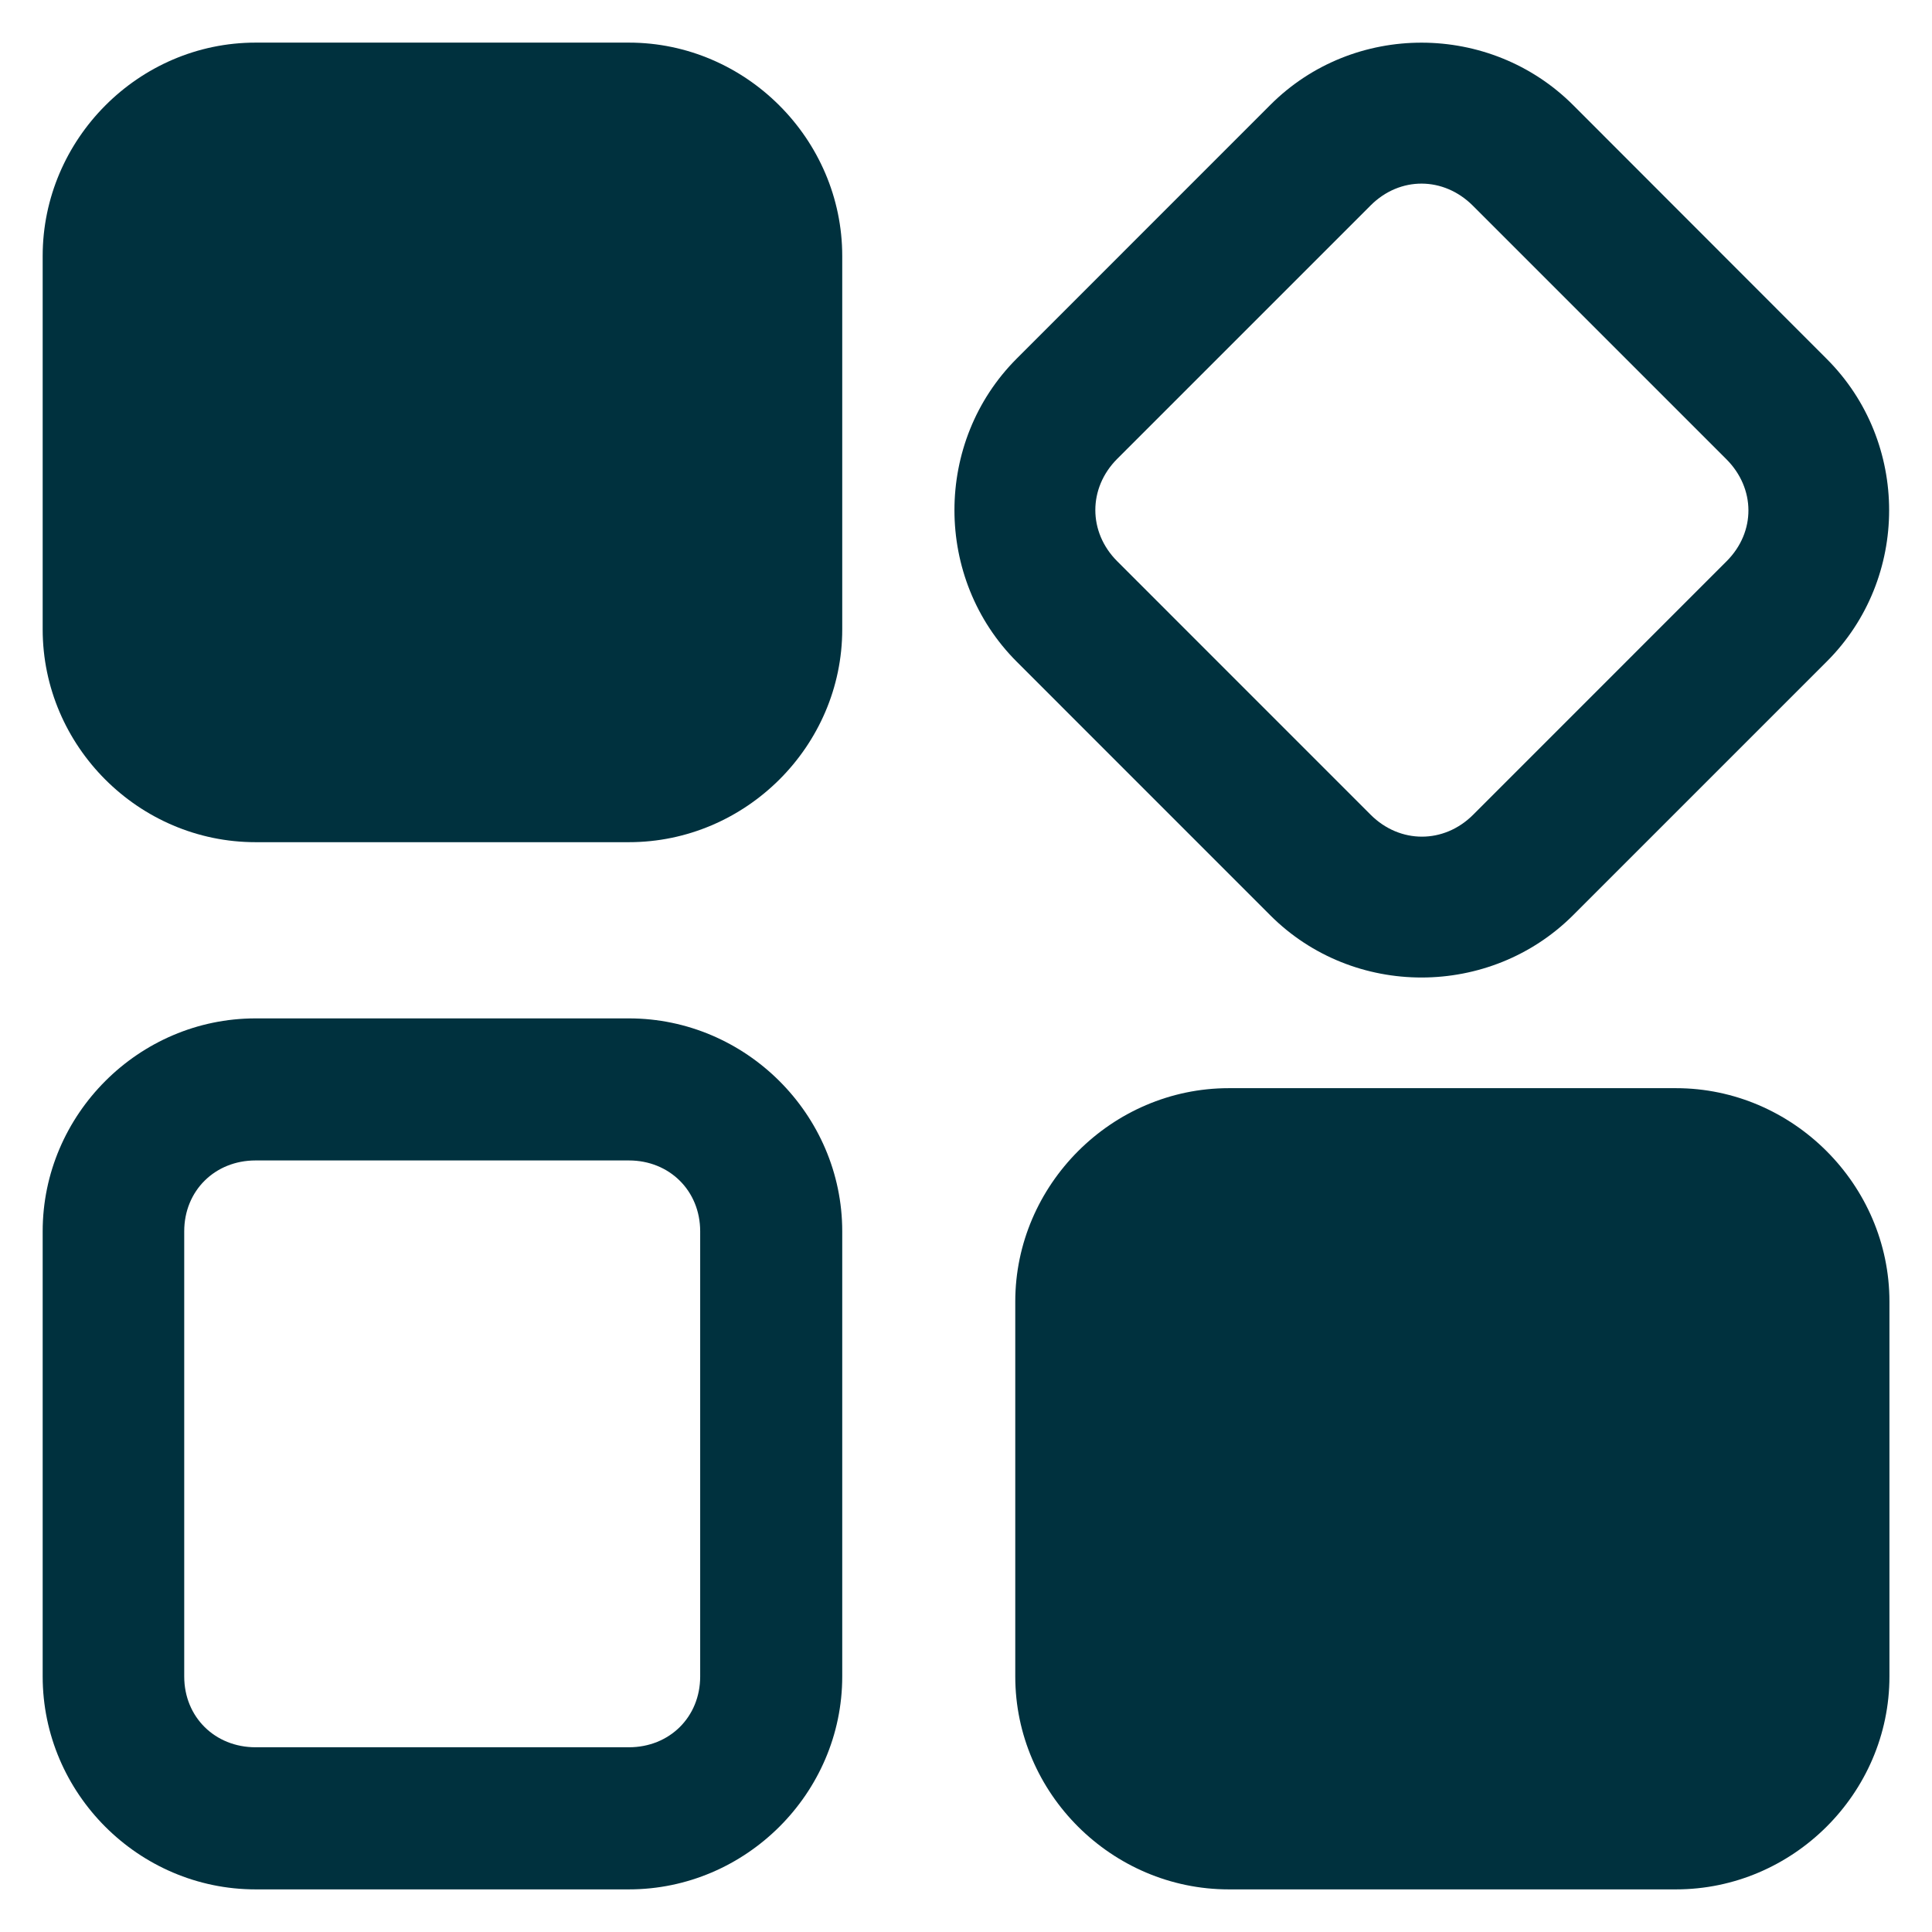
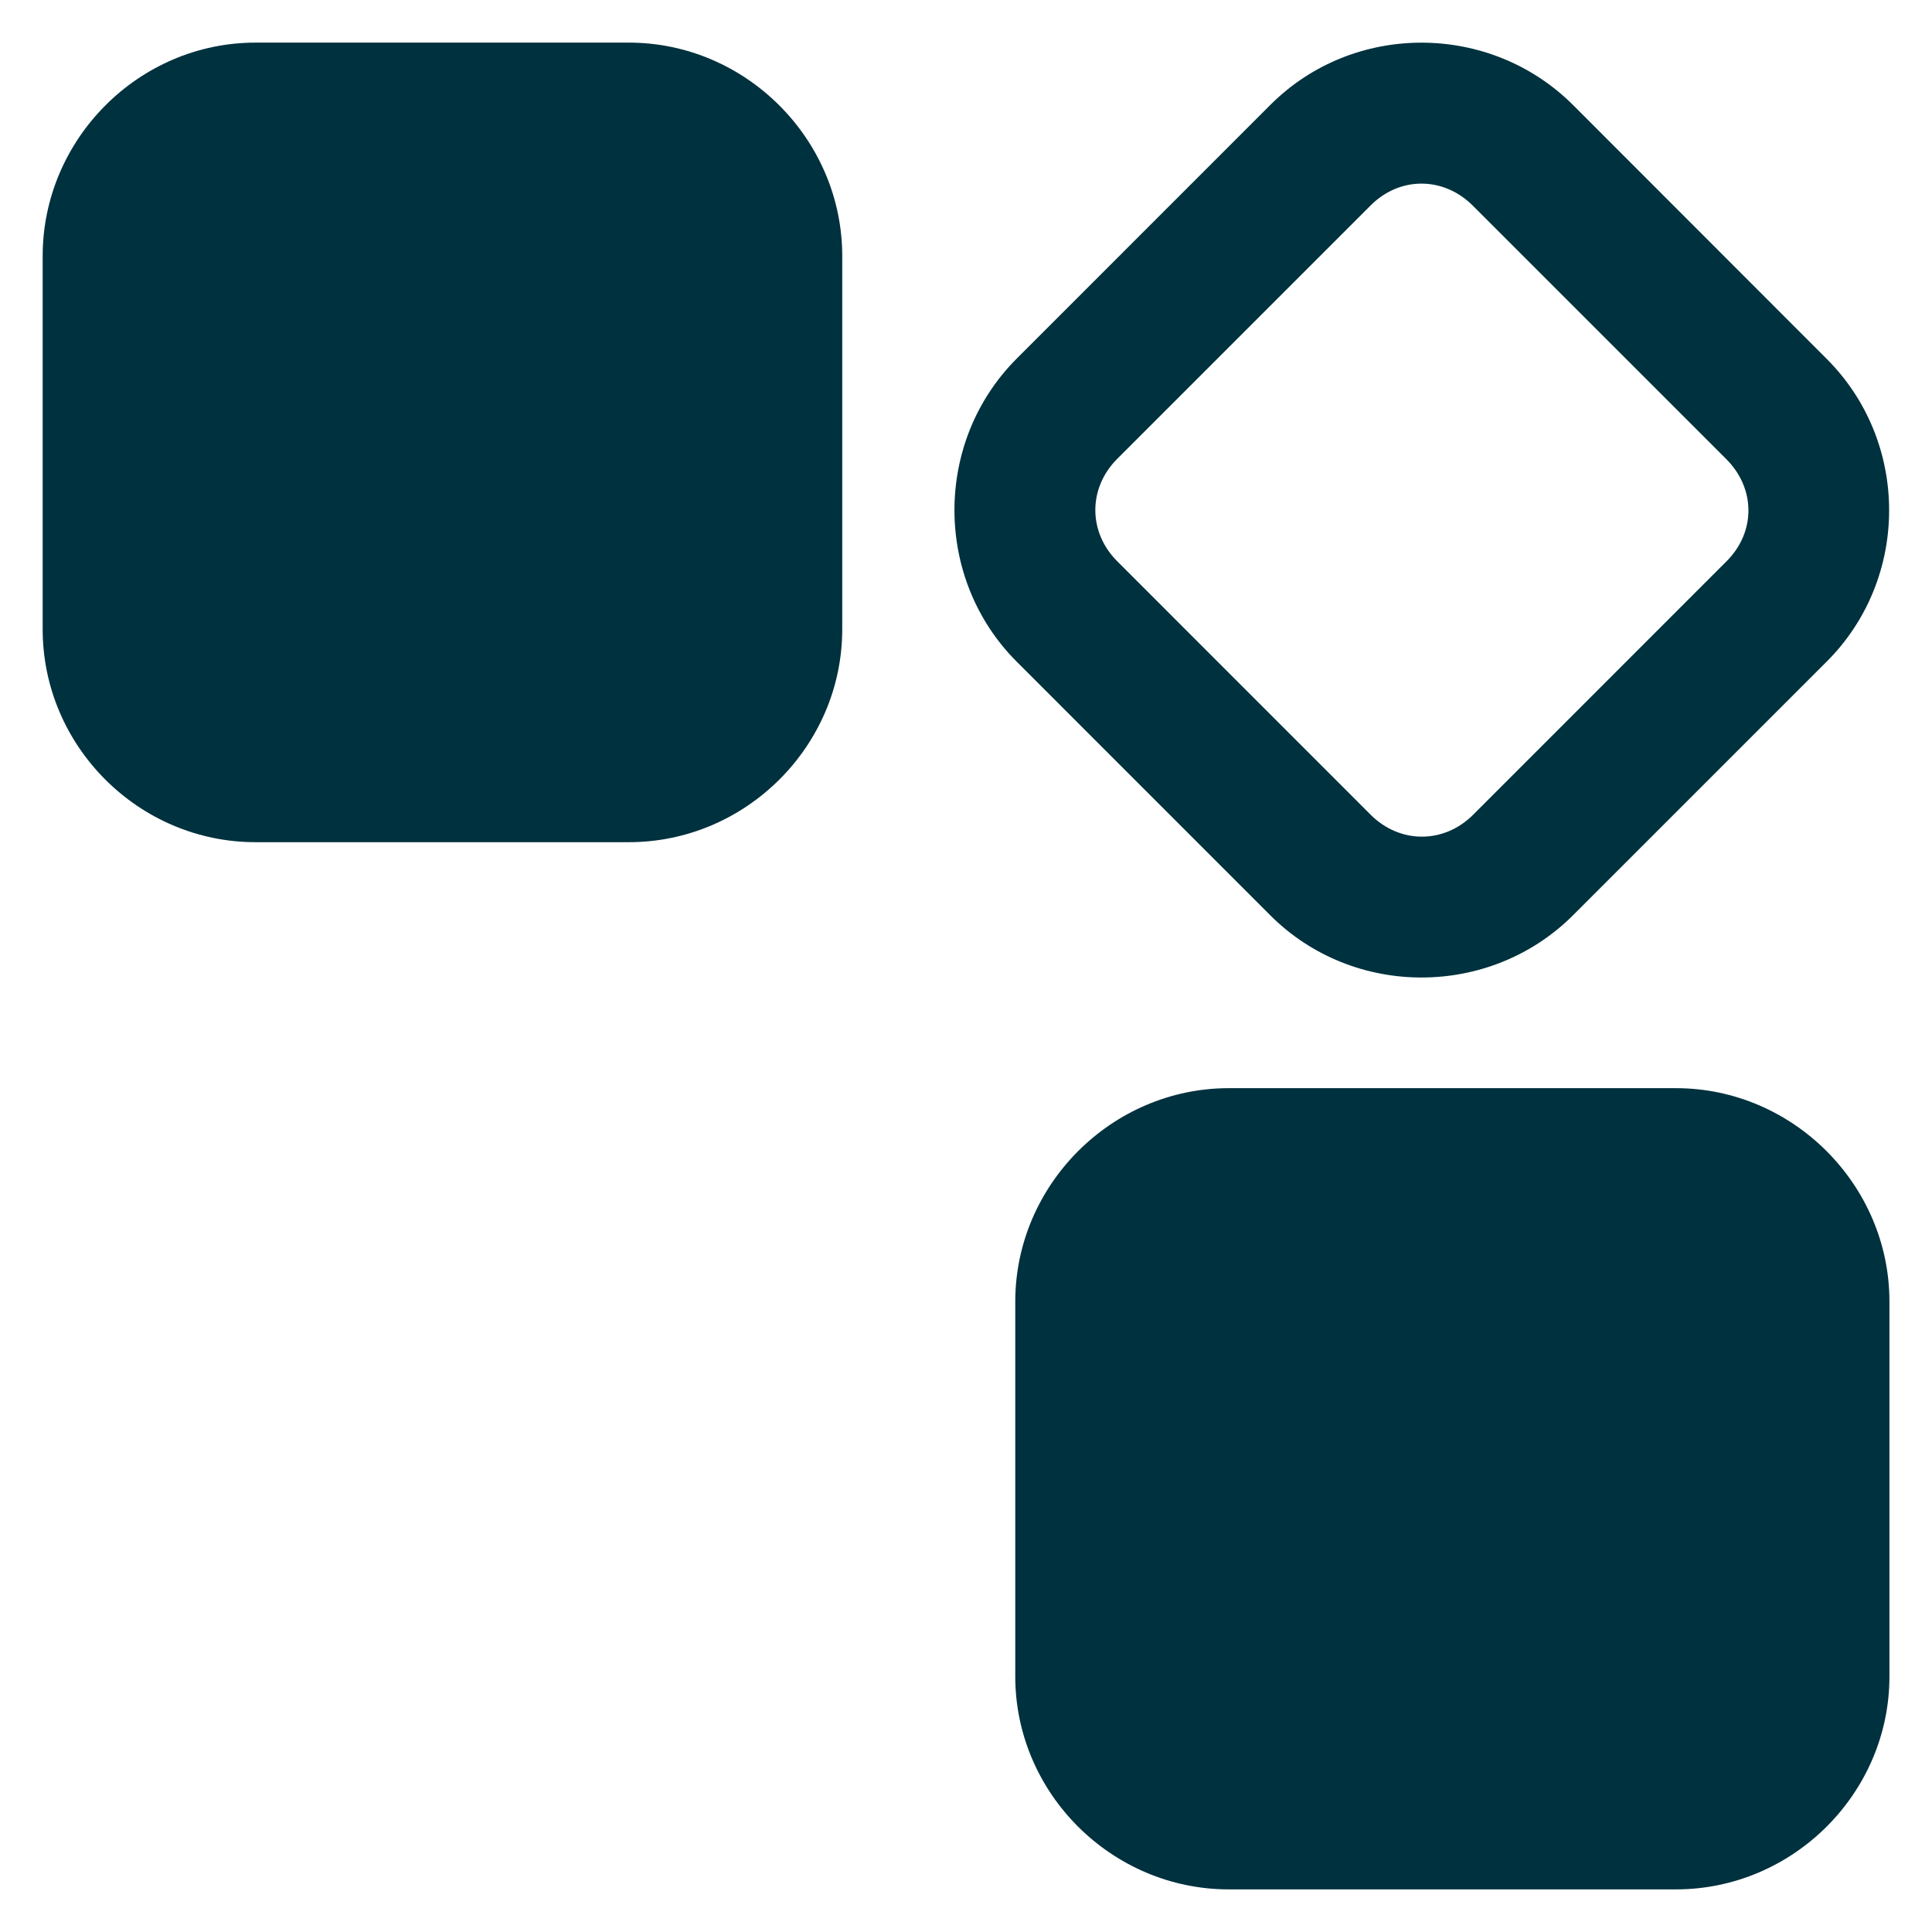
<svg xmlns="http://www.w3.org/2000/svg" width="34" height="34" viewBox="0 0 34 34" fill="none">
  <path d="M4.497 0.75C2.441 0.75 0.751 2.45 0.751 4.505V11.075C0.751 13.131 2.441 14.821 4.497 14.821H11.068C13.124 14.821 14.822 13.13 14.822 11.075V4.505C14.822 2.449 13.124 0.75 11.068 0.75H4.497Z" fill="#00313e" />
  <path d="M27.686 1.851C26.224 0.389 23.819 0.381 22.356 1.846L17.894 6.309C16.431 7.771 16.431 10.184 17.894 11.646L22.356 16.109C23.819 17.571 26.224 17.565 27.686 16.104L32.149 11.641C33.611 10.179 33.611 7.78 32.149 6.318L27.686 1.851ZM25.919 3.619L30.381 8.081C30.895 8.595 30.901 9.361 30.386 9.876L25.924 14.339C25.41 14.852 24.637 14.852 24.122 14.339L19.66 9.876C19.148 9.363 19.148 8.59 19.66 8.076L24.122 3.614C24.637 3.1 25.405 3.106 25.919 3.619Z" fill="#00313e" />
-   <path d="M4.497 17.922C2.441 17.922 0.751 19.614 0.751 21.669V29.503C0.751 31.56 2.441 33.25 4.497 33.25H11.068C13.124 33.25 14.822 31.559 14.822 29.503V21.669C14.822 19.613 13.124 17.922 11.068 17.922H4.497ZM4.497 20.422H11.068C11.781 20.422 12.322 20.955 12.322 21.669V29.503C12.322 30.218 11.781 30.749 11.068 30.749H4.497C3.784 30.749 3.242 30.218 3.242 29.503V21.669C3.242 20.955 3.782 20.422 4.497 20.422Z" fill="#00313e" />
  <path d="M21.624 19.15C19.567 19.15 17.867 20.85 17.867 22.906V29.503C17.867 31.56 19.567 33.25 21.624 33.25H29.495C31.551 33.25 33.251 31.559 33.251 29.503V22.906C33.251 20.85 31.551 19.15 29.495 19.15H21.624Z" fill="#00313e" />
</svg>